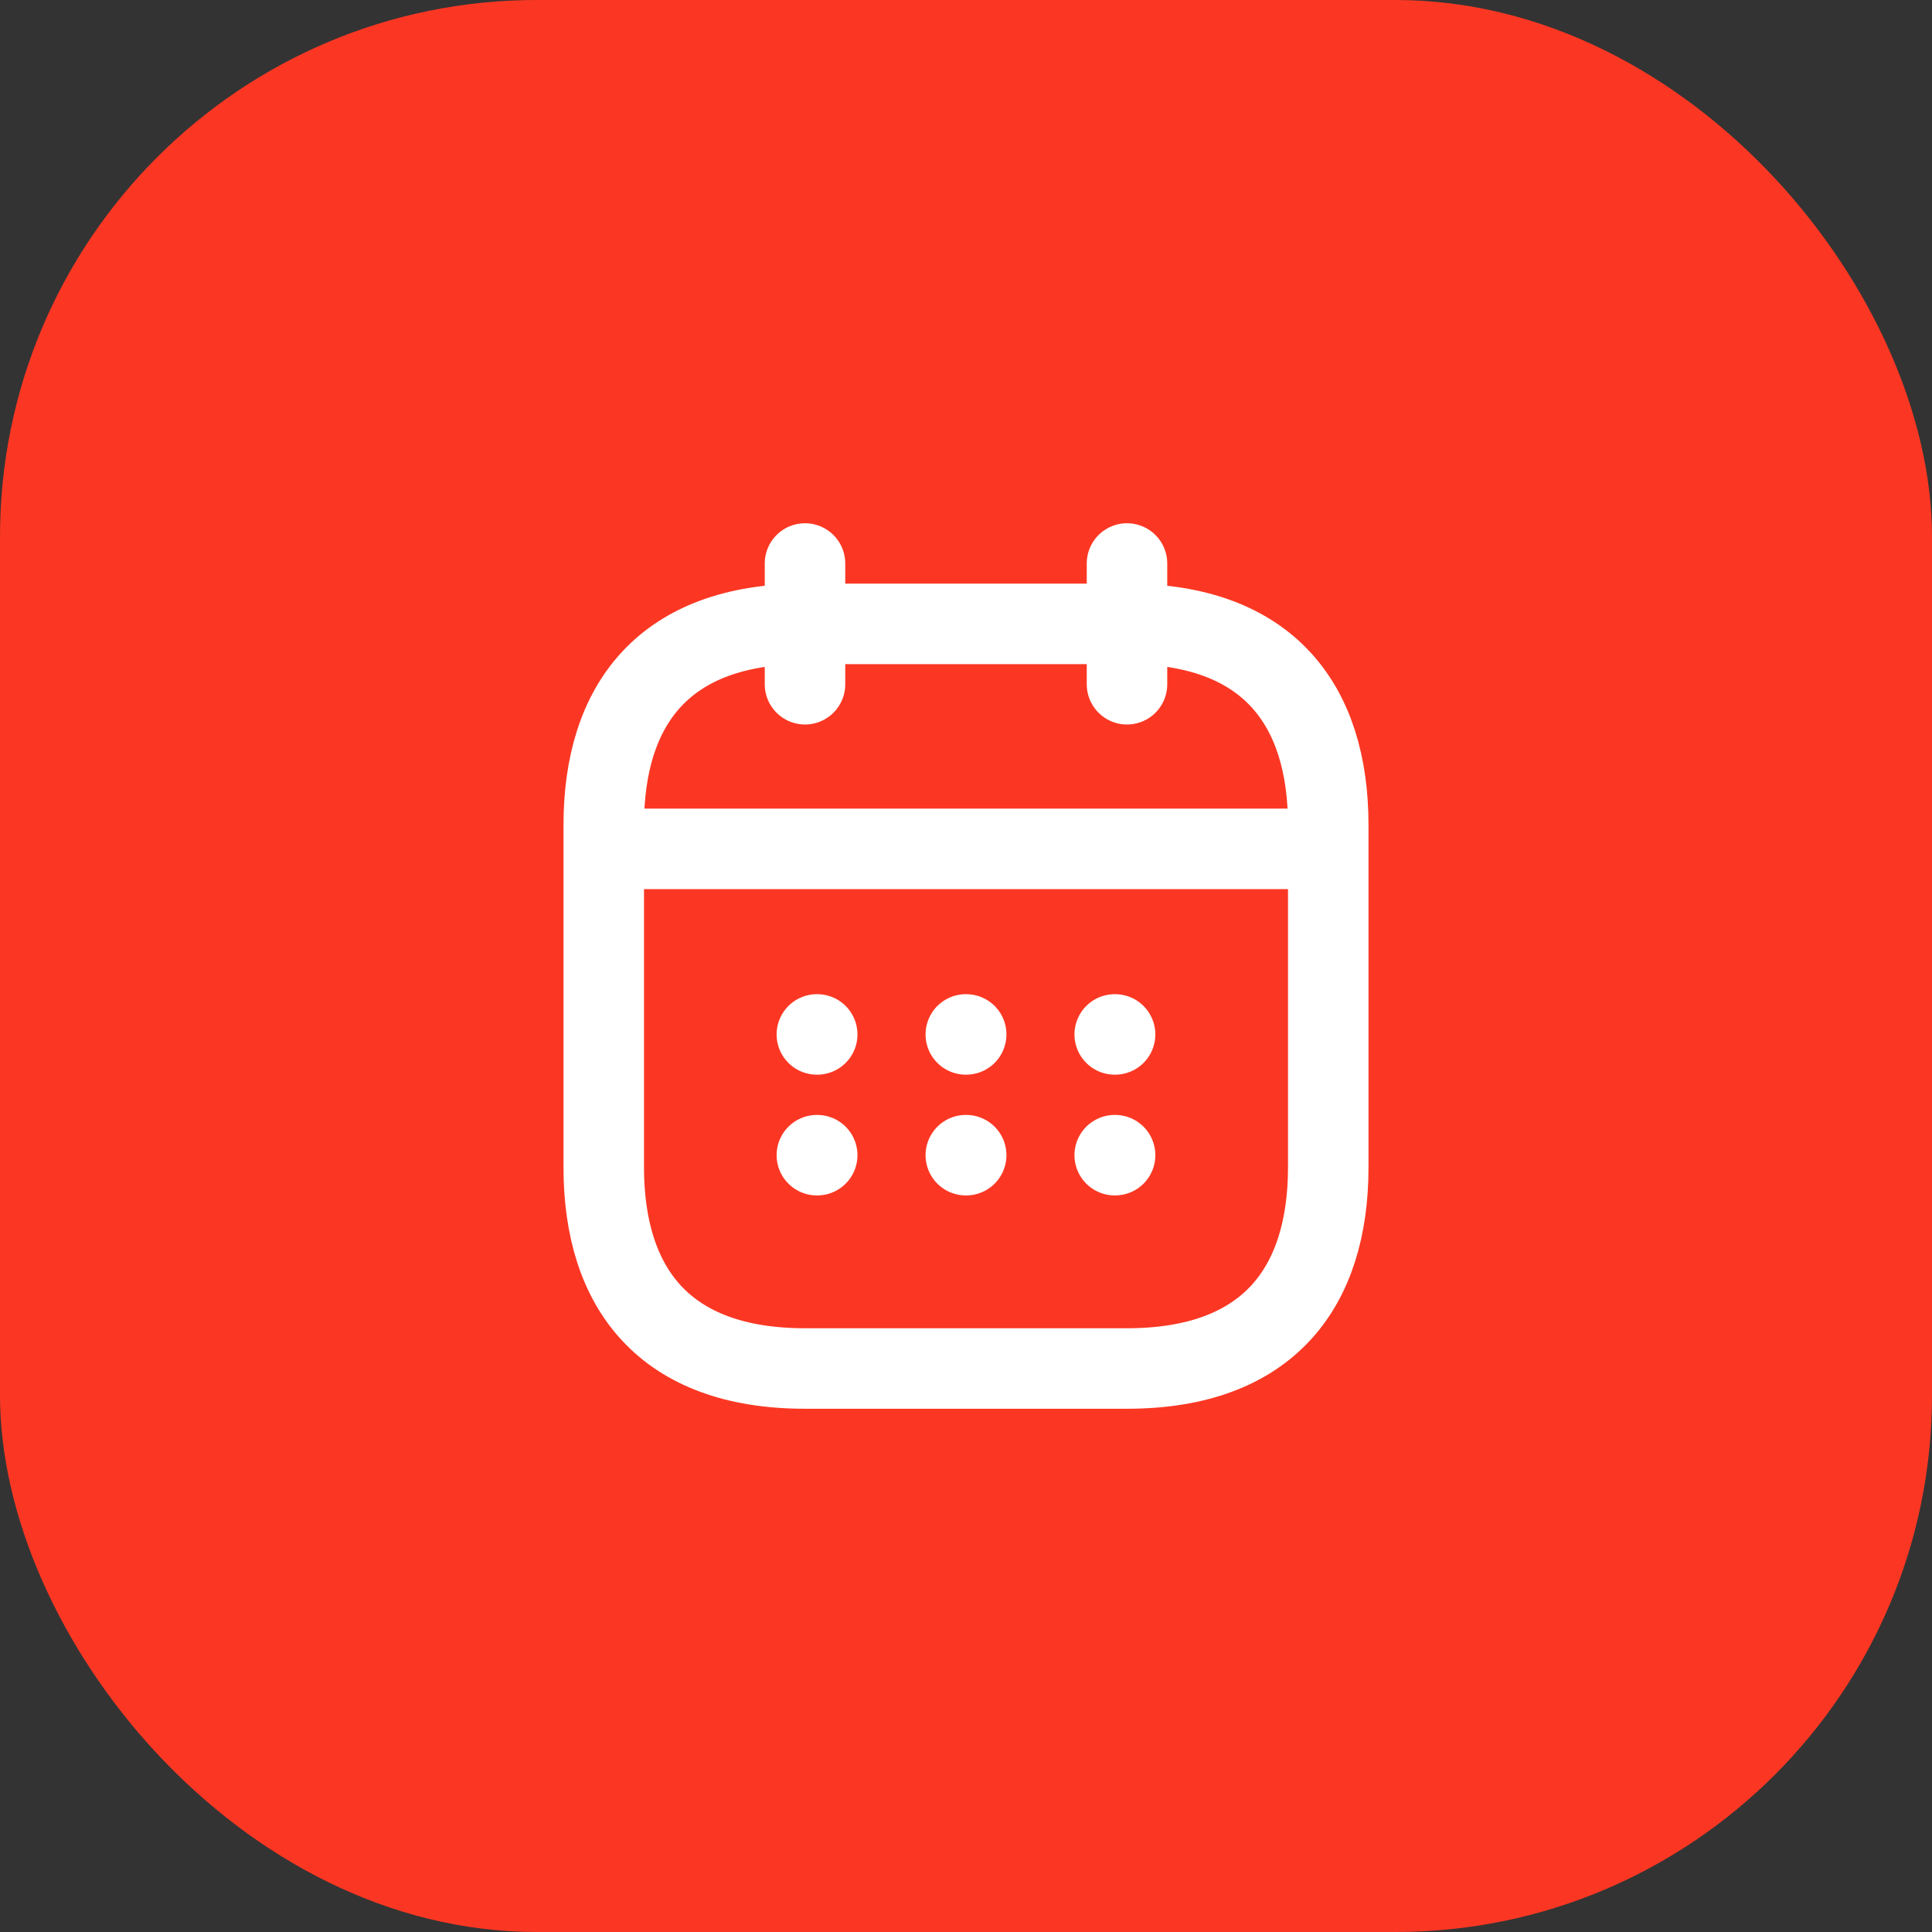
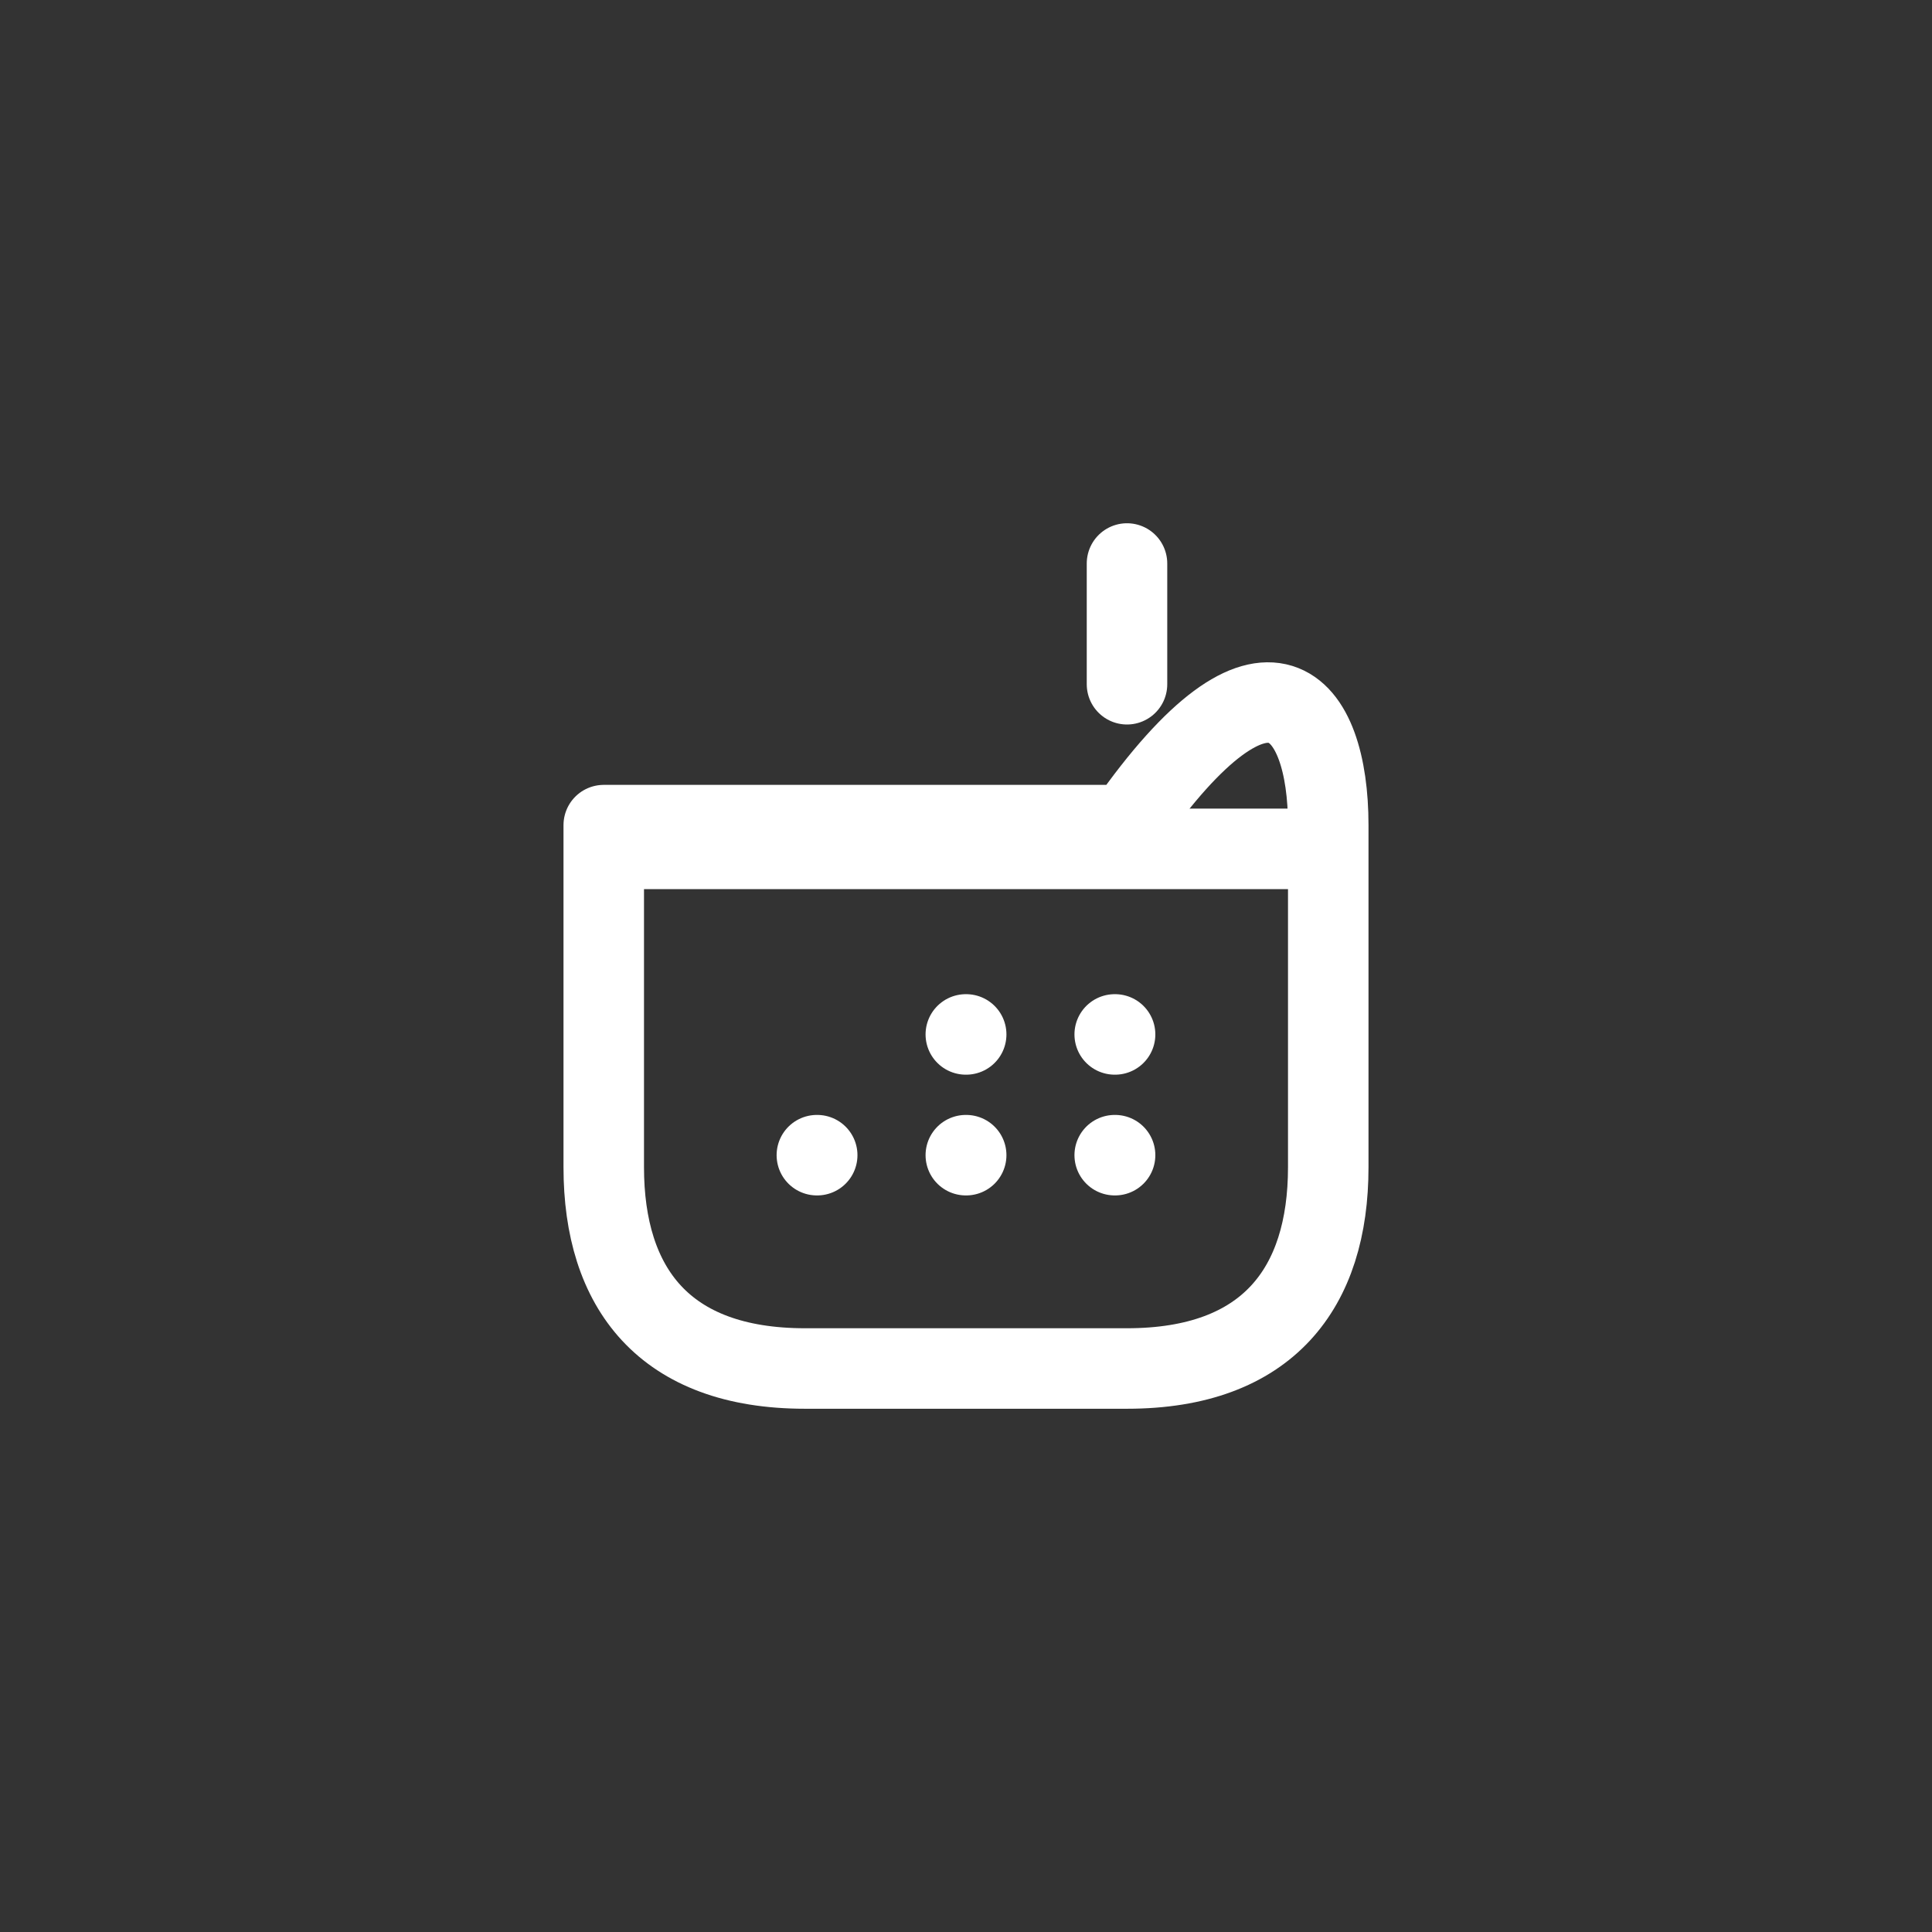
<svg xmlns="http://www.w3.org/2000/svg" width="72" height="72" viewBox="0 0 72 72" fill="none">
  <rect x="0" y="0" width="72" height="72" fill="#333333" stroke="none" />
-   <rect width="72" height="72" rx="20" fill="#FB3723" />
-   <path d="M30 21V25.5" stroke="white" stroke-width="3" stroke-miterlimit="10" stroke-linecap="round" stroke-linejoin="round" />
  <path d="M42 21V25.5" stroke="white" stroke-width="3" stroke-miterlimit="10" stroke-linecap="round" stroke-linejoin="round" />
  <path d="M23.25 31.635H48.75" stroke="white" stroke-width="3" stroke-miterlimit="10" stroke-linecap="round" stroke-linejoin="round" />
-   <path d="M49.5 30.75V43.5C49.5 48 47.25 51 42 51H30C24.75 51 22.5 48 22.5 43.5V30.75C22.5 26.25 24.75 23.25 30 23.25H42C47.25 23.25 49.5 26.25 49.5 30.75Z" stroke="white" stroke-width="3" stroke-miterlimit="10" stroke-linecap="round" stroke-linejoin="round" />
+   <path d="M49.5 30.75V43.5C49.5 48 47.25 51 42 51H30C24.75 51 22.5 48 22.5 43.5V30.75H42C47.25 23.25 49.5 26.25 49.5 30.75Z" stroke="white" stroke-width="3" stroke-miterlimit="10" stroke-linecap="round" stroke-linejoin="round" />
  <path d="M41.542 38.55H41.556" stroke="white" stroke-width="3" stroke-linecap="round" stroke-linejoin="round" />
  <path d="M41.542 43.05H41.556" stroke="white" stroke-width="3" stroke-linecap="round" stroke-linejoin="round" />
  <path d="M35.993 38.55H36.007" stroke="white" stroke-width="3" stroke-linecap="round" stroke-linejoin="round" />
  <path d="M35.993 43.05H36.007" stroke="white" stroke-width="3" stroke-linecap="round" stroke-linejoin="round" />
-   <path d="M30.442 38.55H30.455" stroke="white" stroke-width="3" stroke-linecap="round" stroke-linejoin="round" />
  <path d="M30.442 43.05H30.455" stroke="white" stroke-width="3" stroke-linecap="round" stroke-linejoin="round" />
</svg>